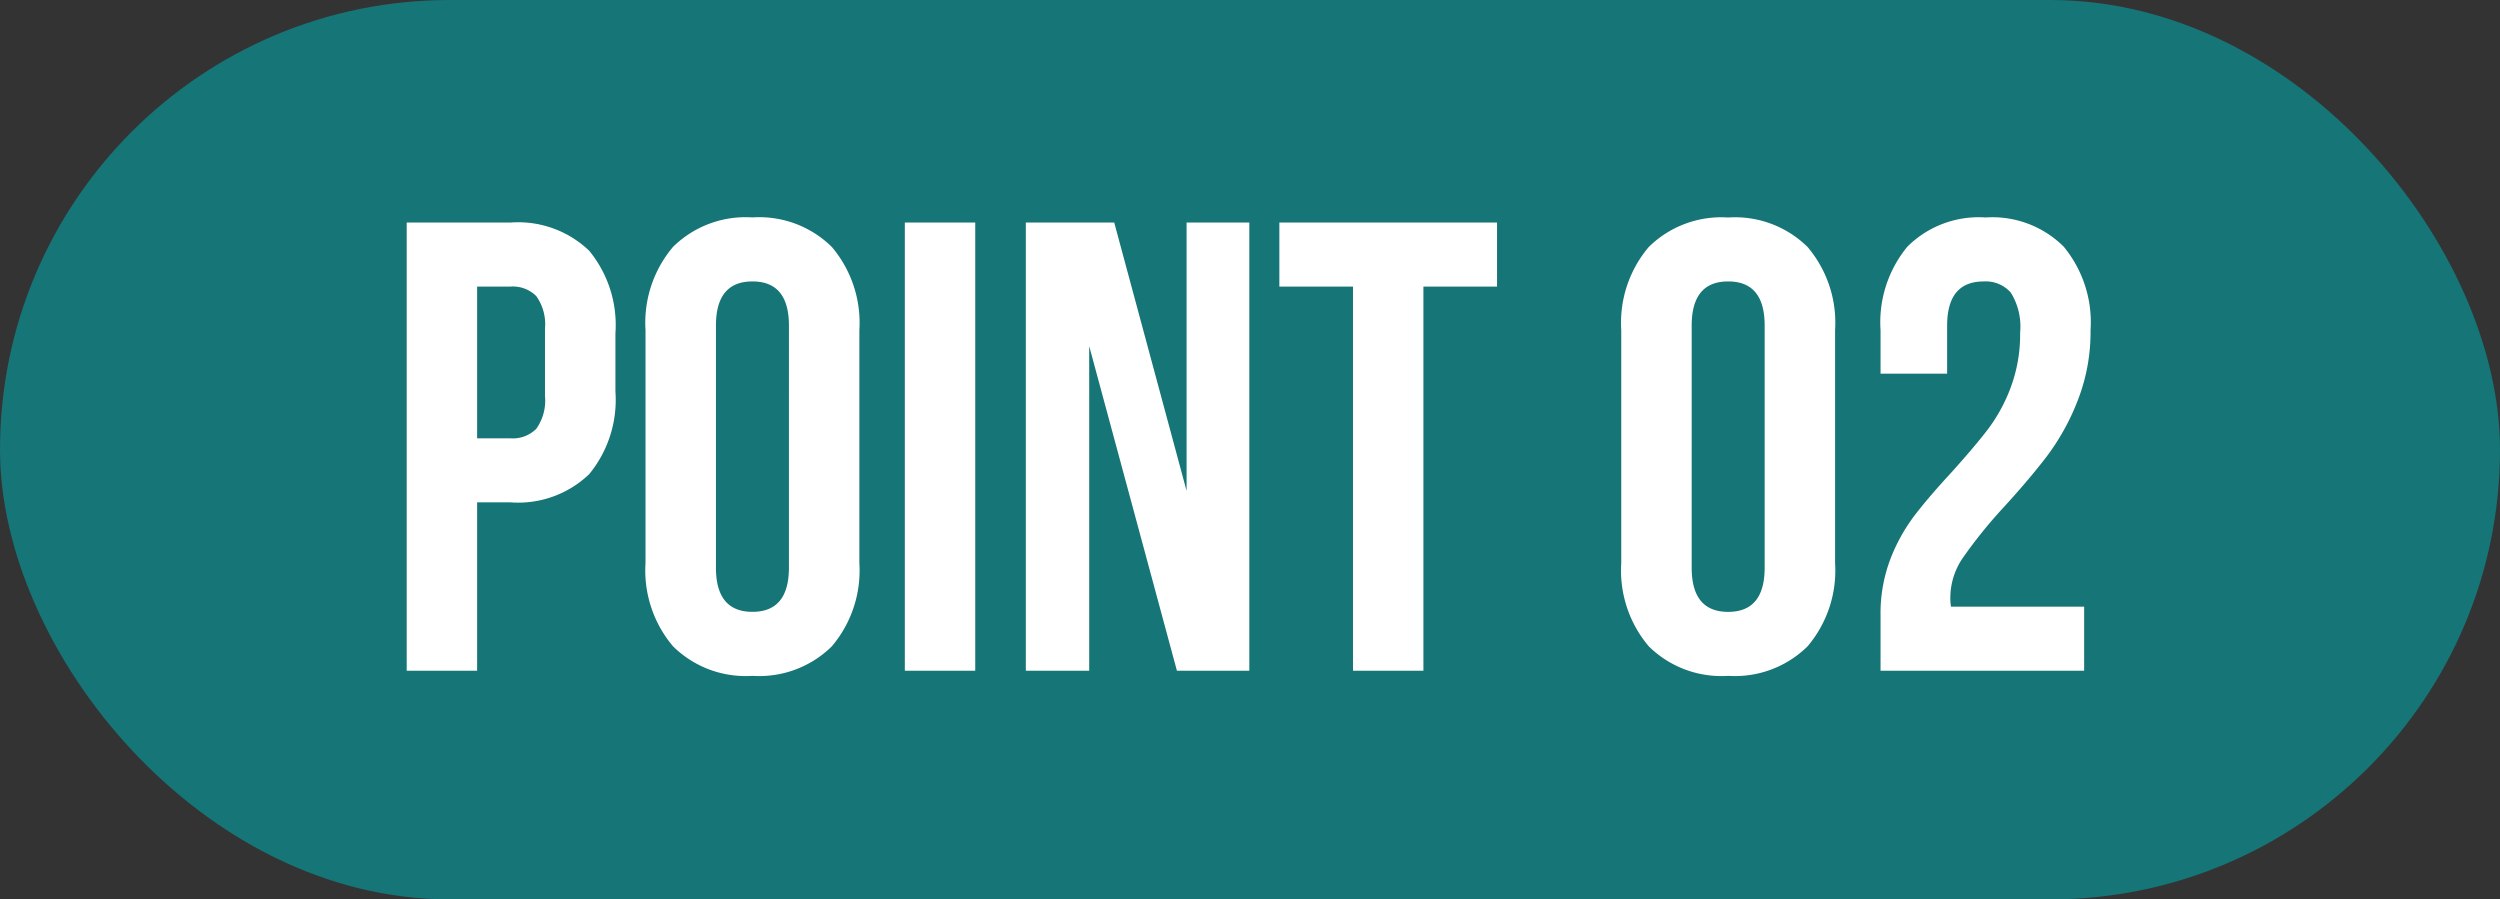
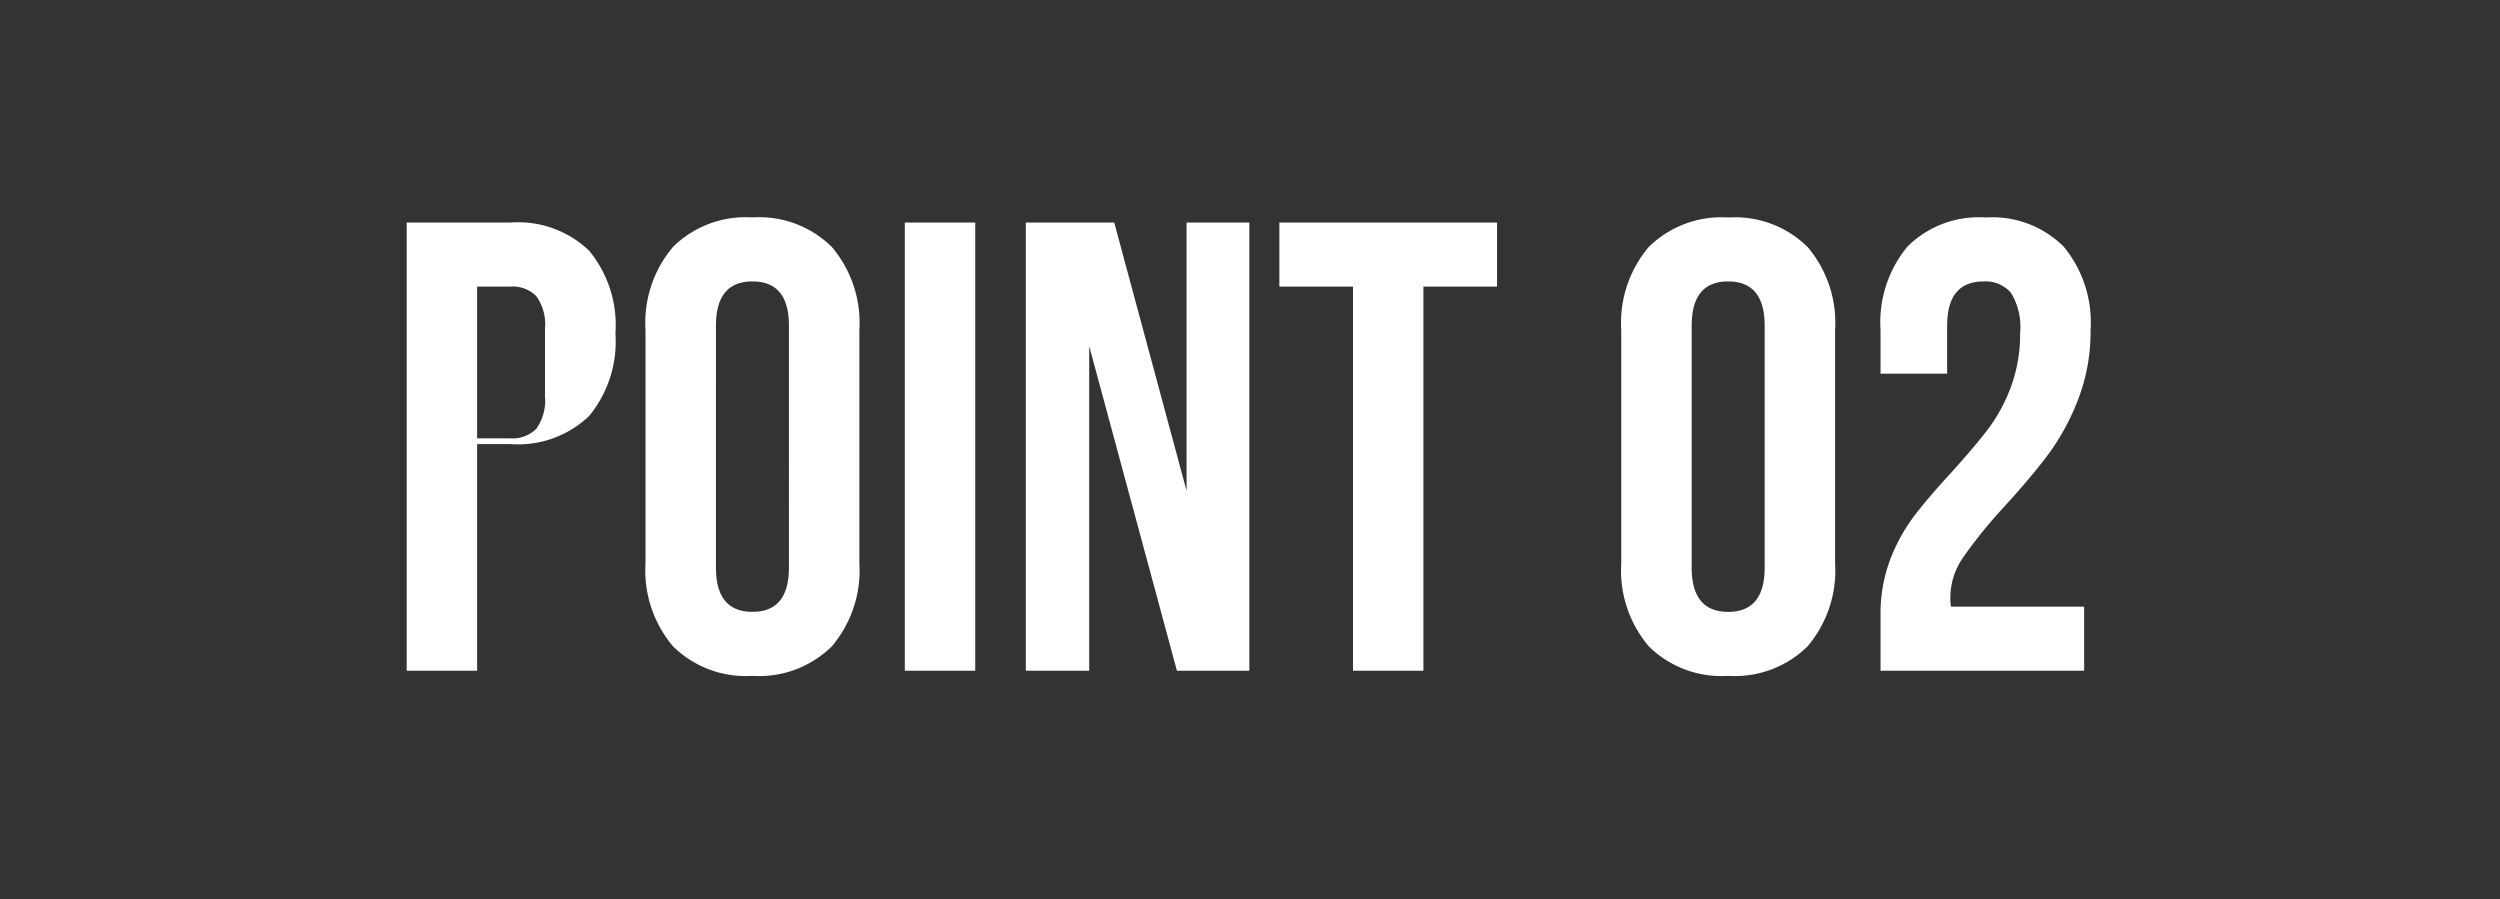
<svg xmlns="http://www.w3.org/2000/svg" width="164" height="59" viewBox="0 0 164 59">
  <rect x="0" y="0" width="164" height="59" fill="#333333" stroke="none" />
  <g id="POINT02" transform="translate(-1030 -4181)">
-     <rect id="長方形_70" data-name="長方形 70" width="164" height="59" rx="29.5" transform="translate(1030 4181)" fill="#157577" />
-     <path id="パス_471" data-name="パス 471" d="M8.484-29.4a6.728,6.728,0,0,1,5.166,1.848,7.675,7.675,0,0,1,1.722,5.418v3.822a7.675,7.675,0,0,1-1.722,5.418,6.728,6.728,0,0,1-5.166,1.848H6.3V0H1.68V-29.4ZM6.3-15.246H8.484a2.173,2.173,0,0,0,1.7-.63,3.193,3.193,0,0,0,.567-2.142v-4.41a3.193,3.193,0,0,0-.567-2.142,2.173,2.173,0,0,0-1.7-.63H6.3Zm11.046-7.1a7.693,7.693,0,0,1,1.806-5.46,6.782,6.782,0,0,1,5.208-1.932A6.782,6.782,0,0,1,29.568-27.8a7.693,7.693,0,0,1,1.806,5.46V-7.056A7.693,7.693,0,0,1,29.568-1.6,6.782,6.782,0,0,1,24.36.336,6.782,6.782,0,0,1,19.152-1.6a7.693,7.693,0,0,1-1.806-5.46Zm4.62,15.582q0,2.9,2.394,2.9t2.394-2.9V-22.638q0-2.9-2.394-2.9t-2.394,2.9ZM38.976-29.4V0h-4.62V-29.4ZM46.452,0H42.294V-29.4h5.8l4.746,17.6V-29.4h4.116V0H52.206L46.452-21.294ZM73.206-29.4v4.2h-4.83V0h-4.62V-25.2h-4.83v-4.2Zm8.148,7.056A7.693,7.693,0,0,1,83.16-27.8a6.782,6.782,0,0,1,5.208-1.932A6.782,6.782,0,0,1,93.576-27.8a7.693,7.693,0,0,1,1.806,5.46V-7.056A7.693,7.693,0,0,1,93.576-1.6,6.782,6.782,0,0,1,88.368.336,6.782,6.782,0,0,1,83.16-1.6a7.693,7.693,0,0,1-1.806-5.46Zm4.62,15.582q0,2.9,2.394,2.9t2.394-2.9V-22.638q0-2.9-2.394-2.9t-2.394,2.9ZM107.52-22.176a4.221,4.221,0,0,0-.609-2.625,2.185,2.185,0,0,0-1.785-.735q-2.394,0-2.394,2.9v3.15H98.364v-2.856a7.794,7.794,0,0,1,1.764-5.481,6.628,6.628,0,0,1,5.124-1.911,6.628,6.628,0,0,1,5.124,1.911,7.794,7.794,0,0,1,1.764,5.481,12.327,12.327,0,0,1-.819,4.557,15.3,15.3,0,0,1-1.953,3.591q-1.134,1.512-2.94,3.486a31.461,31.461,0,0,0-2.646,3.276,4.635,4.635,0,0,0-.84,2.6,3.479,3.479,0,0,0,.042.63h8.736V0H98.364V-3.612a10.063,10.063,0,0,1,.63-3.675,11.668,11.668,0,0,1,1.554-2.835q.924-1.218,2.436-2.856,1.554-1.722,2.436-2.877a10.913,10.913,0,0,0,1.491-2.751A9.947,9.947,0,0,0,107.52-22.176Z" transform="translate(1055 4225)" fill="#fff" />
+     <path id="パス_471" data-name="パス 471" d="M8.484-29.4a6.728,6.728,0,0,1,5.166,1.848,7.675,7.675,0,0,1,1.722,5.418a7.675,7.675,0,0,1-1.722,5.418,6.728,6.728,0,0,1-5.166,1.848H6.3V0H1.68V-29.4ZM6.3-15.246H8.484a2.173,2.173,0,0,0,1.7-.63,3.193,3.193,0,0,0,.567-2.142v-4.41a3.193,3.193,0,0,0-.567-2.142,2.173,2.173,0,0,0-1.7-.63H6.3Zm11.046-7.1a7.693,7.693,0,0,1,1.806-5.46,6.782,6.782,0,0,1,5.208-1.932A6.782,6.782,0,0,1,29.568-27.8a7.693,7.693,0,0,1,1.806,5.46V-7.056A7.693,7.693,0,0,1,29.568-1.6,6.782,6.782,0,0,1,24.36.336,6.782,6.782,0,0,1,19.152-1.6a7.693,7.693,0,0,1-1.806-5.46Zm4.62,15.582q0,2.9,2.394,2.9t2.394-2.9V-22.638q0-2.9-2.394-2.9t-2.394,2.9ZM38.976-29.4V0h-4.62V-29.4ZM46.452,0H42.294V-29.4h5.8l4.746,17.6V-29.4h4.116V0H52.206L46.452-21.294ZM73.206-29.4v4.2h-4.83V0h-4.62V-25.2h-4.83v-4.2Zm8.148,7.056A7.693,7.693,0,0,1,83.16-27.8a6.782,6.782,0,0,1,5.208-1.932A6.782,6.782,0,0,1,93.576-27.8a7.693,7.693,0,0,1,1.806,5.46V-7.056A7.693,7.693,0,0,1,93.576-1.6,6.782,6.782,0,0,1,88.368.336,6.782,6.782,0,0,1,83.16-1.6a7.693,7.693,0,0,1-1.806-5.46Zm4.62,15.582q0,2.9,2.394,2.9t2.394-2.9V-22.638q0-2.9-2.394-2.9t-2.394,2.9ZM107.52-22.176a4.221,4.221,0,0,0-.609-2.625,2.185,2.185,0,0,0-1.785-.735q-2.394,0-2.394,2.9v3.15H98.364v-2.856a7.794,7.794,0,0,1,1.764-5.481,6.628,6.628,0,0,1,5.124-1.911,6.628,6.628,0,0,1,5.124,1.911,7.794,7.794,0,0,1,1.764,5.481,12.327,12.327,0,0,1-.819,4.557,15.3,15.3,0,0,1-1.953,3.591q-1.134,1.512-2.94,3.486a31.461,31.461,0,0,0-2.646,3.276,4.635,4.635,0,0,0-.84,2.6,3.479,3.479,0,0,0,.042.63h8.736V0H98.364V-3.612a10.063,10.063,0,0,1,.63-3.675,11.668,11.668,0,0,1,1.554-2.835q.924-1.218,2.436-2.856,1.554-1.722,2.436-2.877a10.913,10.913,0,0,0,1.491-2.751A9.947,9.947,0,0,0,107.52-22.176Z" transform="translate(1055 4225)" fill="#fff" />
  </g>
</svg>